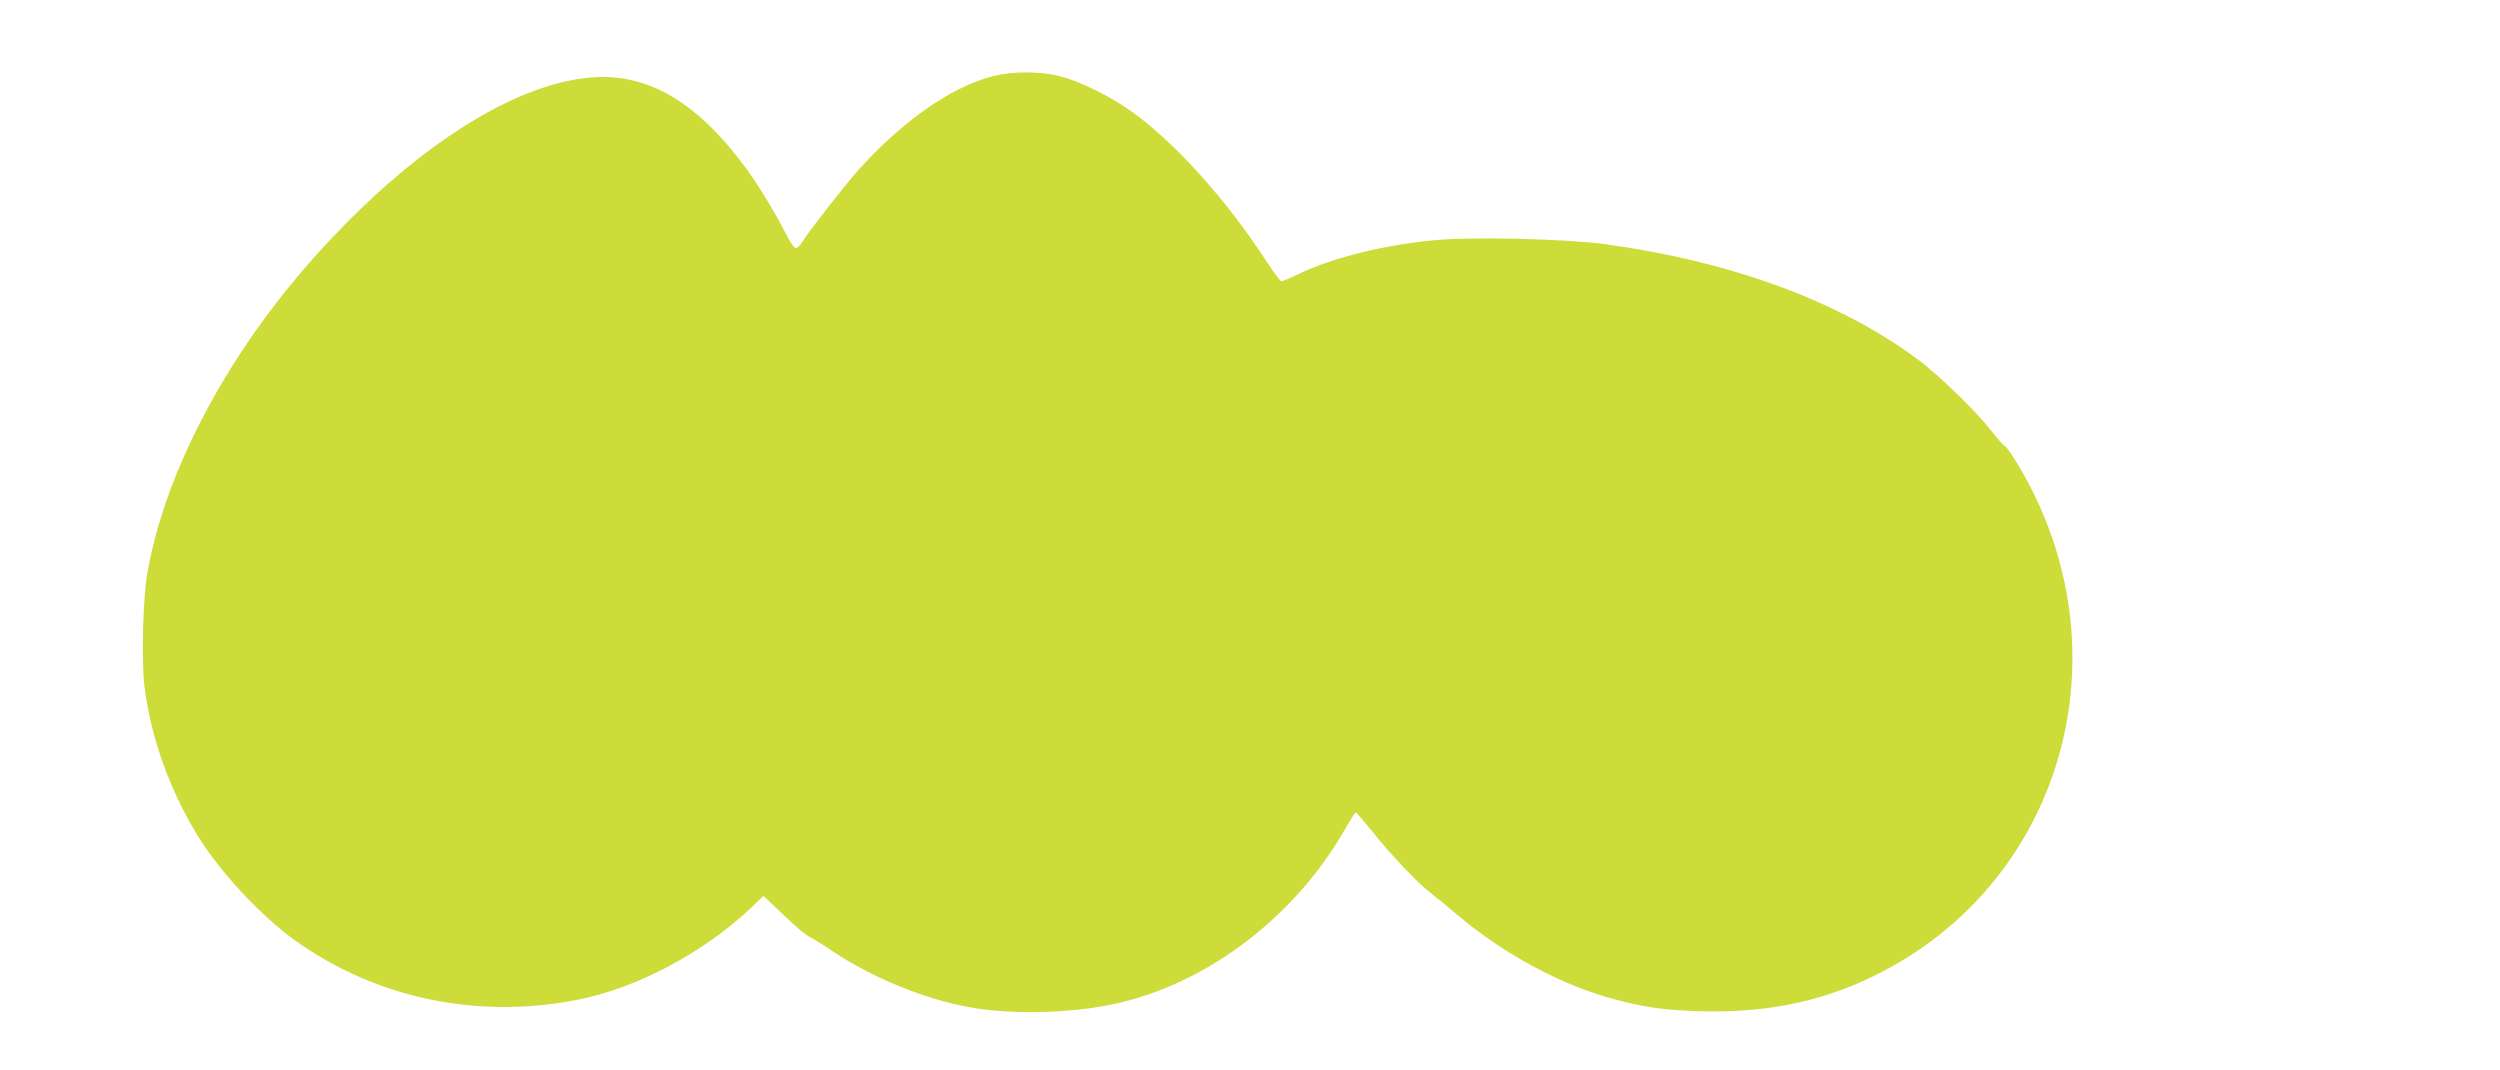
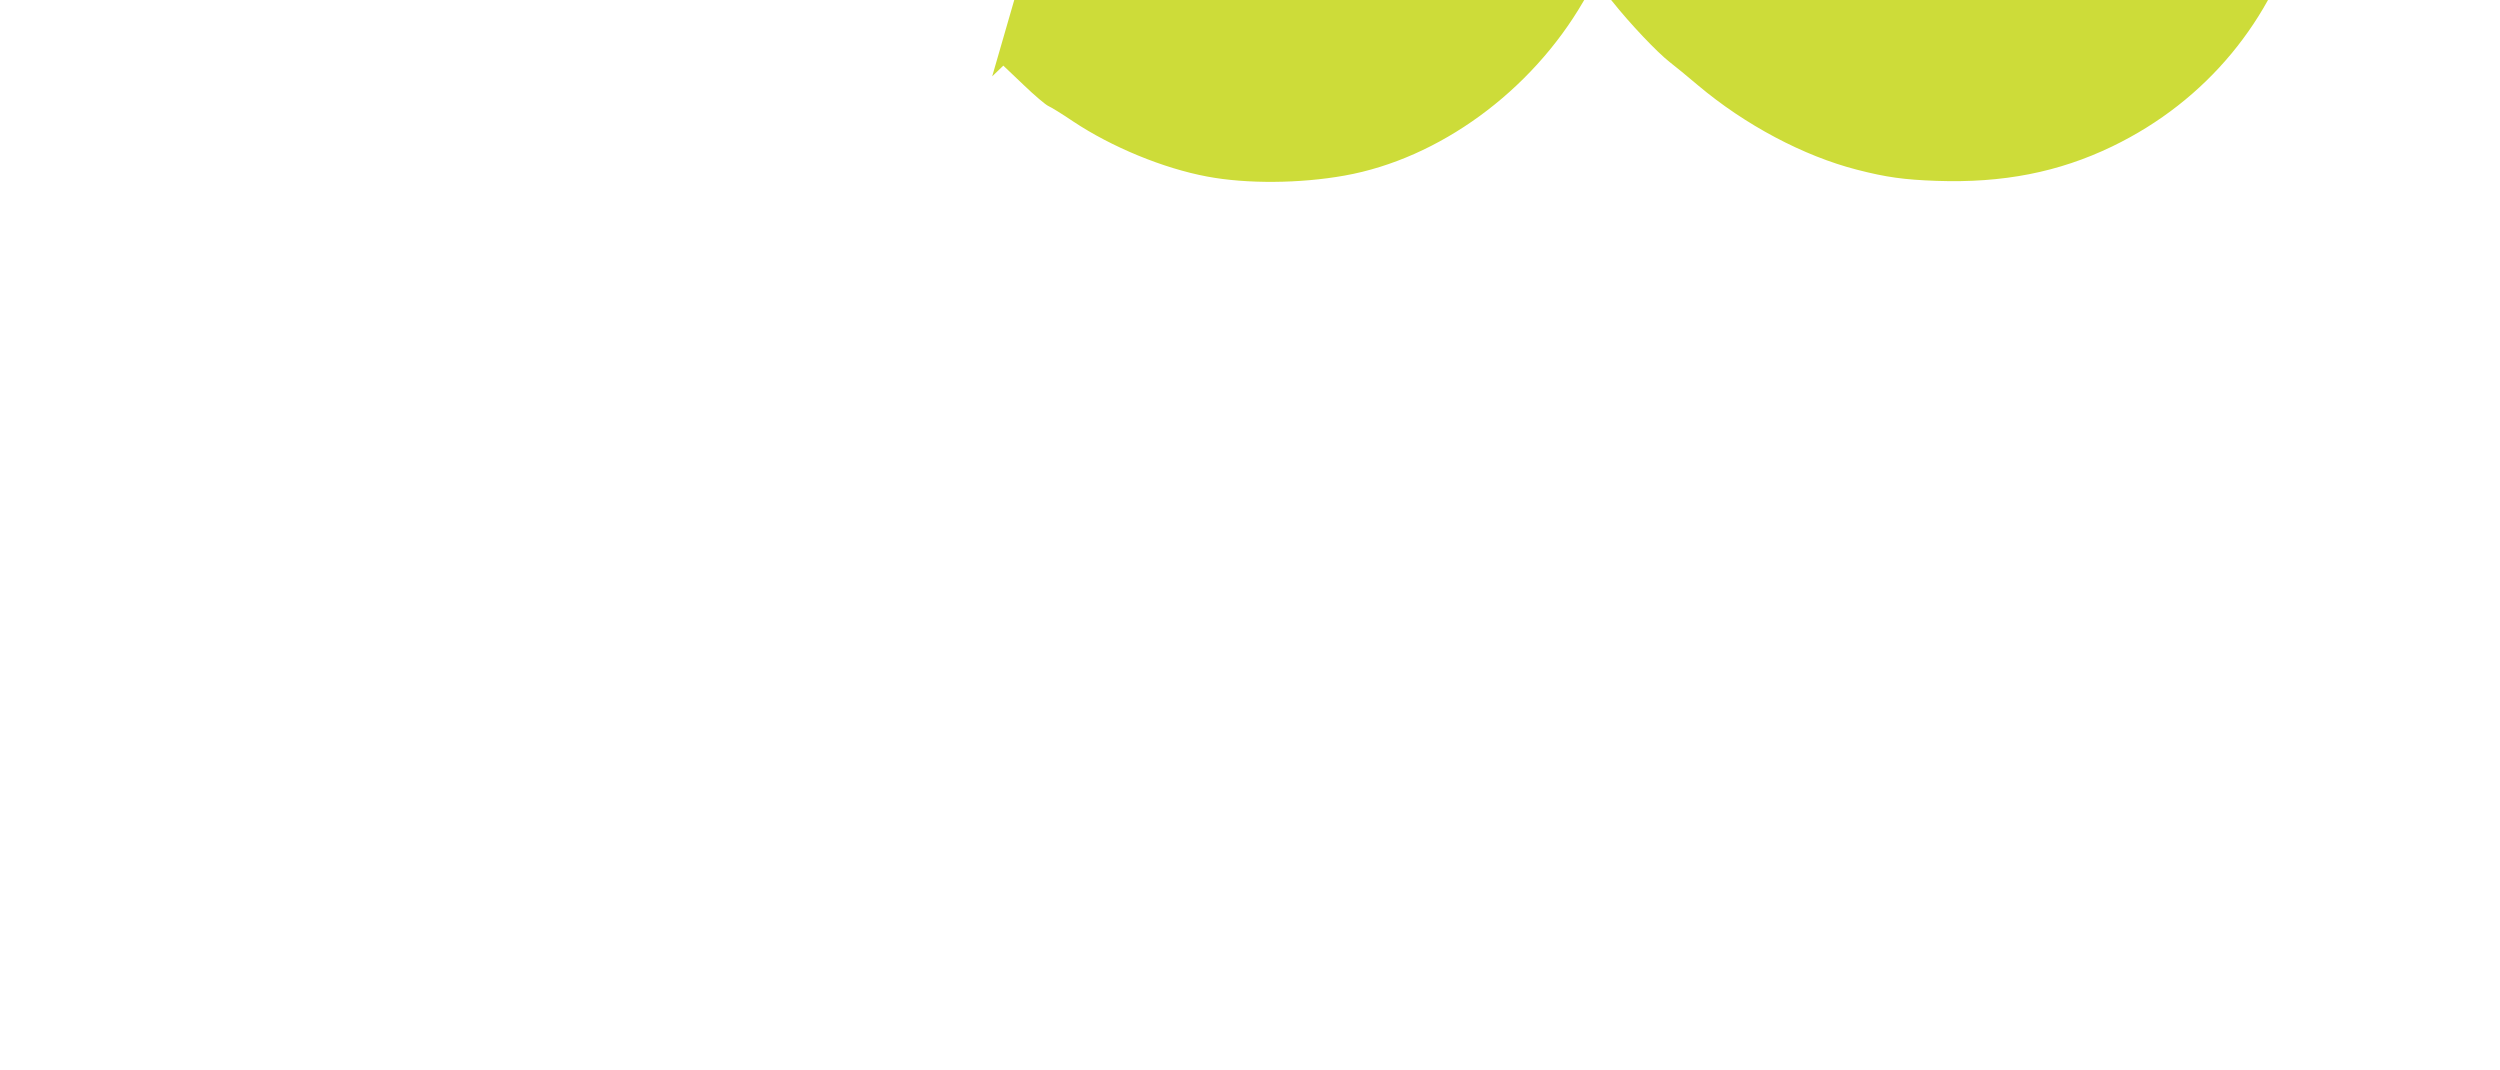
<svg xmlns="http://www.w3.org/2000/svg" version="1.0" width="1280pt" height="548pt" viewBox="0 0 1280 548" preserveAspectRatio="xMidYMid meet">
  <g transform="translate(0,548) scale(0.1,-0.1)" fill="#cddc39" stroke="none">
-     <path d="M5080 5089 c-211 -55 -458 -228 -683 -477 -71 -79 -248 -306 -292 -374 -9 -16 -23 -28 -31 -28 -8 0 -30 32 -49 71 -54 106 -146 258 -207 340 -261 352 -521 497 -826 459 -334 -41 -745 -282 -1150 -674 -368 -357 -654 -748 -857 -1169 -114 -238 -188 -458 -230 -687 -23 -124 -31 -444 -16 -579 31 -259 126 -529 272 -768 115 -188 327 -415 504 -541 413 -293 926 -401 1436 -302 308 59 651 241 901 478 l57 55 103 -98 c56 -54 114 -103 128 -109 14 -6 71 -41 127 -79 197 -131 461 -240 686 -282 202 -38 474 -36 703 5 483 86 956 431 1223 892 31 54 59 98 62 98 4 0 42 -44 85 -97 93 -117 231 -262 295 -312 26 -20 91 -73 145 -119 241 -203 541 -362 814 -432 151 -39 242 -51 406 -57 340 -12 626 44 900 176 981 473 1320 1672 743 2627 -28 47 -57 88 -64 90 -7 3 -40 40 -74 84 -77 98 -261 276 -364 354 -405 303 -958 507 -1617 597 -198 26 -667 37 -857 20 -268 -25 -522 -88 -700 -172 -45 -22 -86 -39 -92 -39 -6 0 -40 46 -77 102 -203 314 -470 610 -690 767 -111 79 -265 155 -368 181 -104 26 -244 26 -346 -1z" />
+     <path d="M5080 5089 l57 55 103 -98 c56 -54 114 -103 128 -109 14 -6 71 -41 127 -79 197 -131 461 -240 686 -282 202 -38 474 -36 703 5 483 86 956 431 1223 892 31 54 59 98 62 98 4 0 42 -44 85 -97 93 -117 231 -262 295 -312 26 -20 91 -73 145 -119 241 -203 541 -362 814 -432 151 -39 242 -51 406 -57 340 -12 626 44 900 176 981 473 1320 1672 743 2627 -28 47 -57 88 -64 90 -7 3 -40 40 -74 84 -77 98 -261 276 -364 354 -405 303 -958 507 -1617 597 -198 26 -667 37 -857 20 -268 -25 -522 -88 -700 -172 -45 -22 -86 -39 -92 -39 -6 0 -40 46 -77 102 -203 314 -470 610 -690 767 -111 79 -265 155 -368 181 -104 26 -244 26 -346 -1z" />
  </g>
</svg>